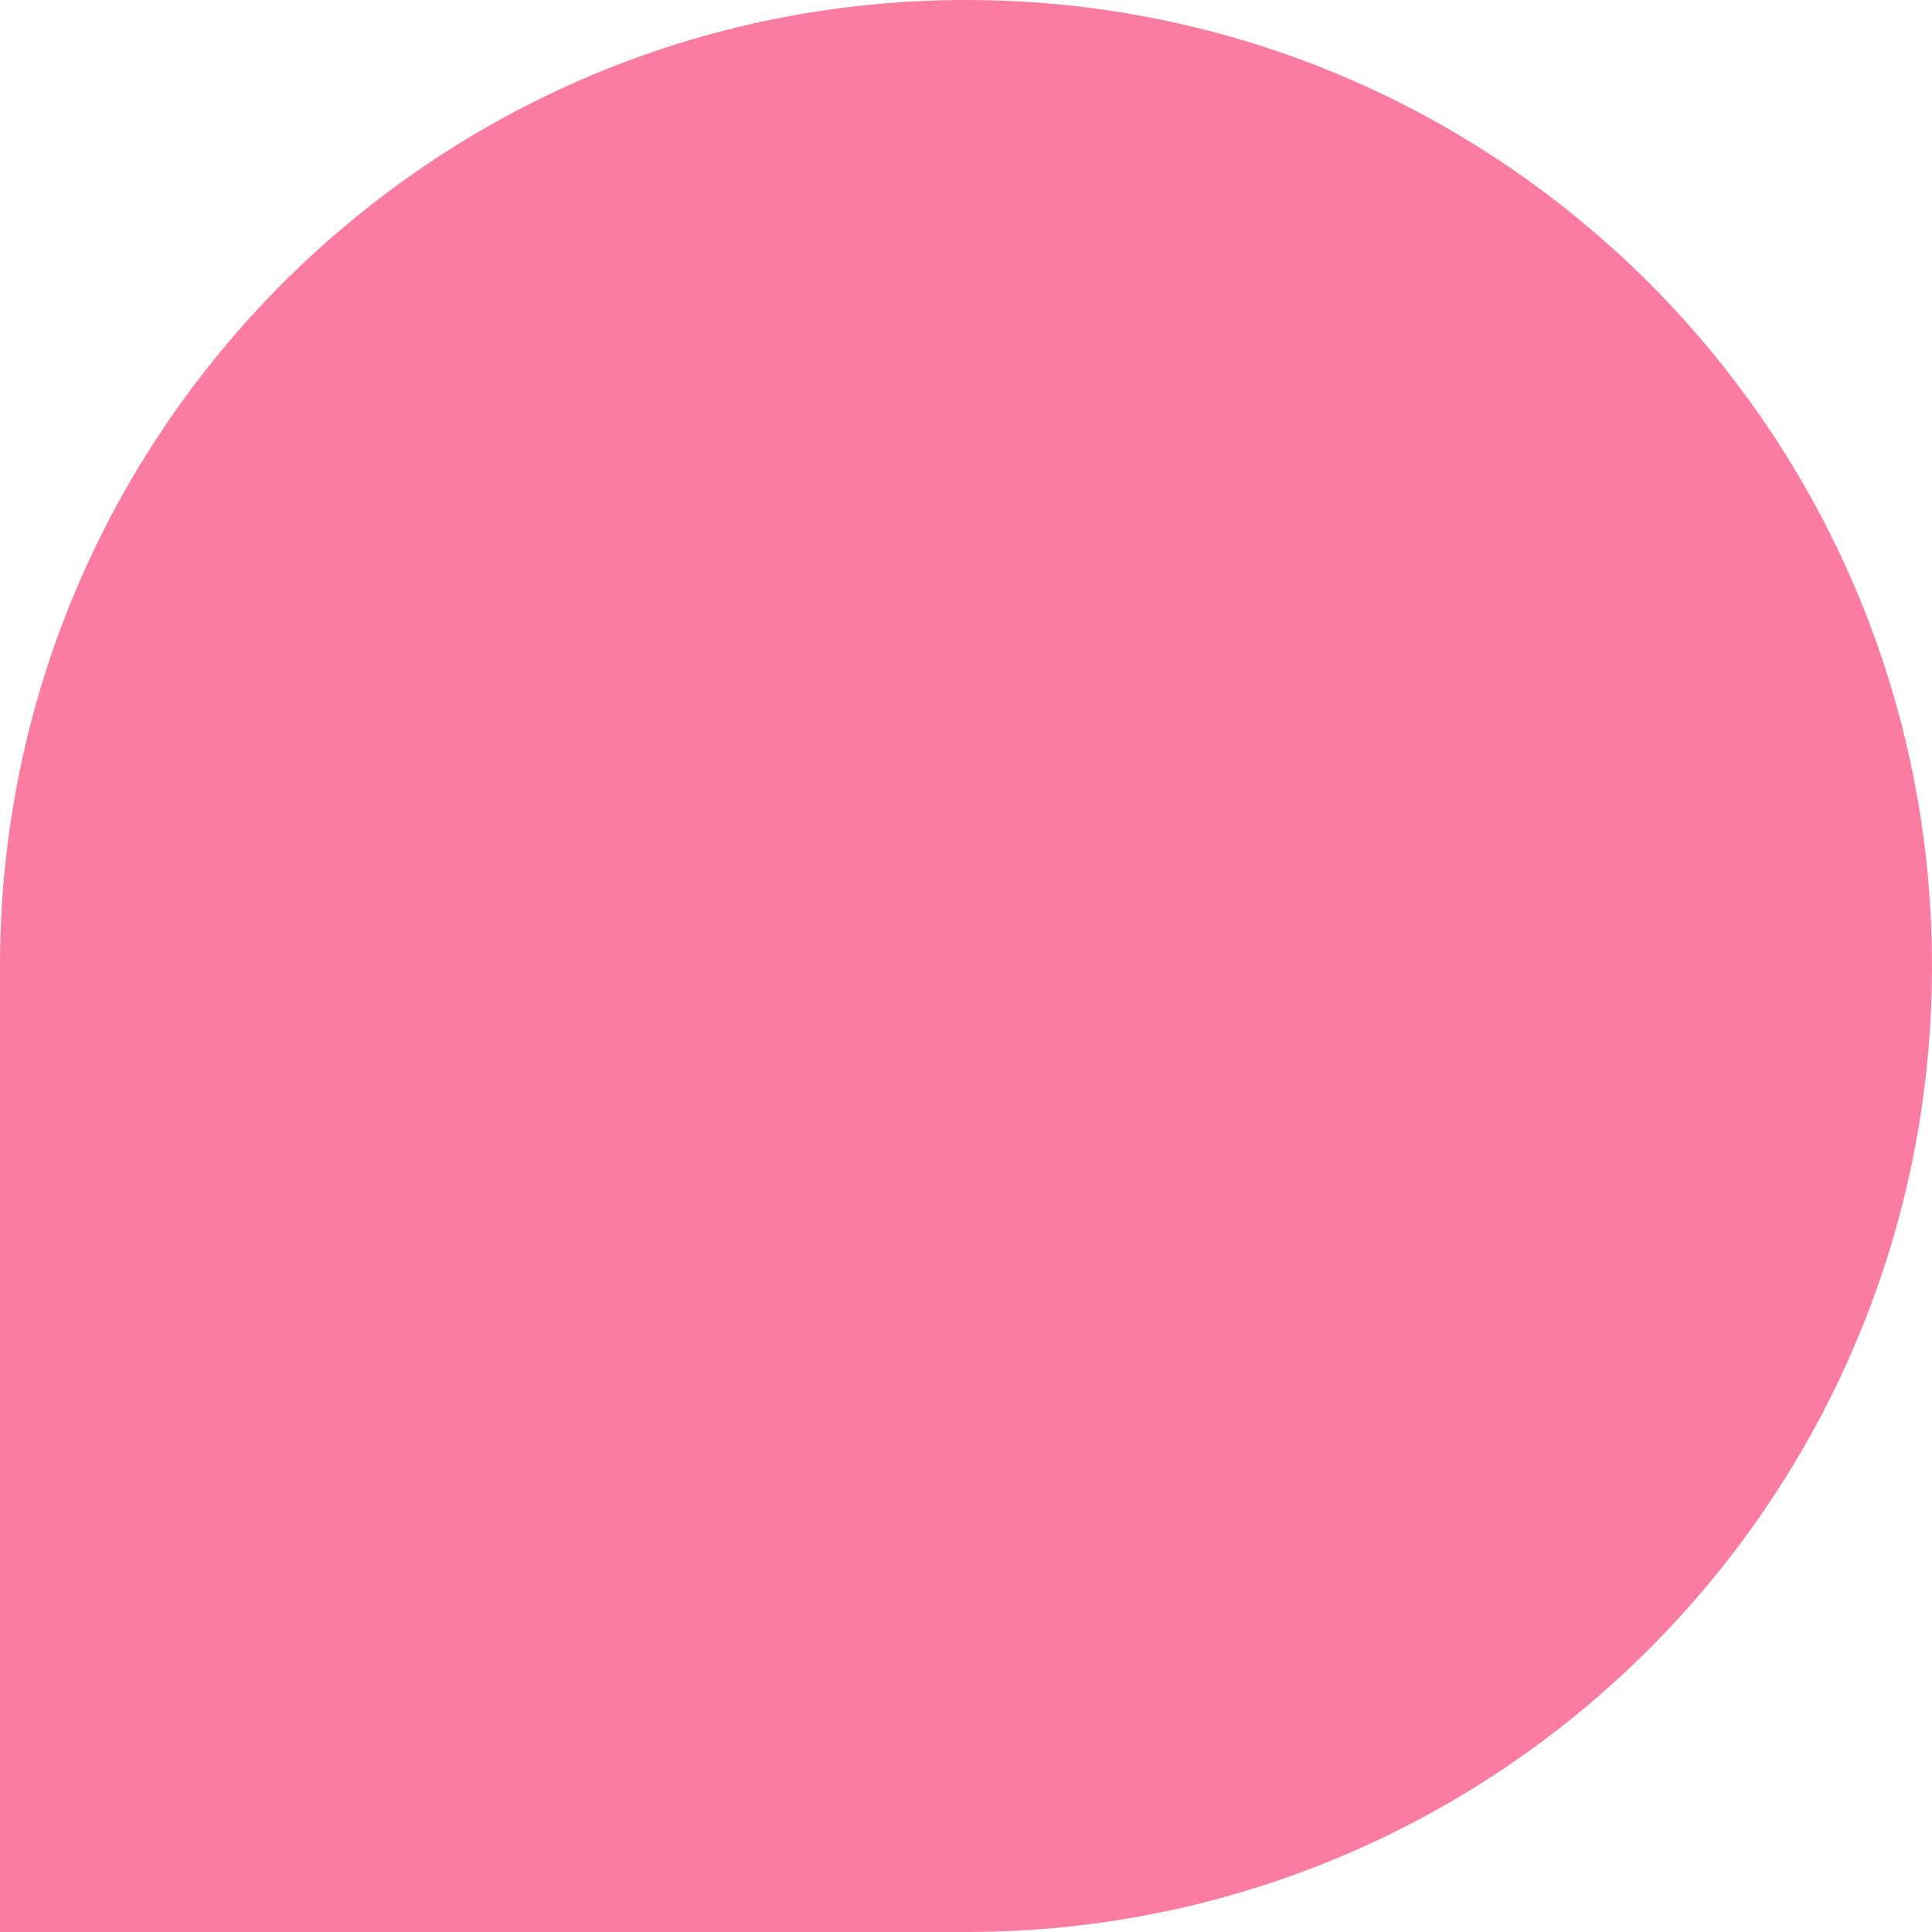
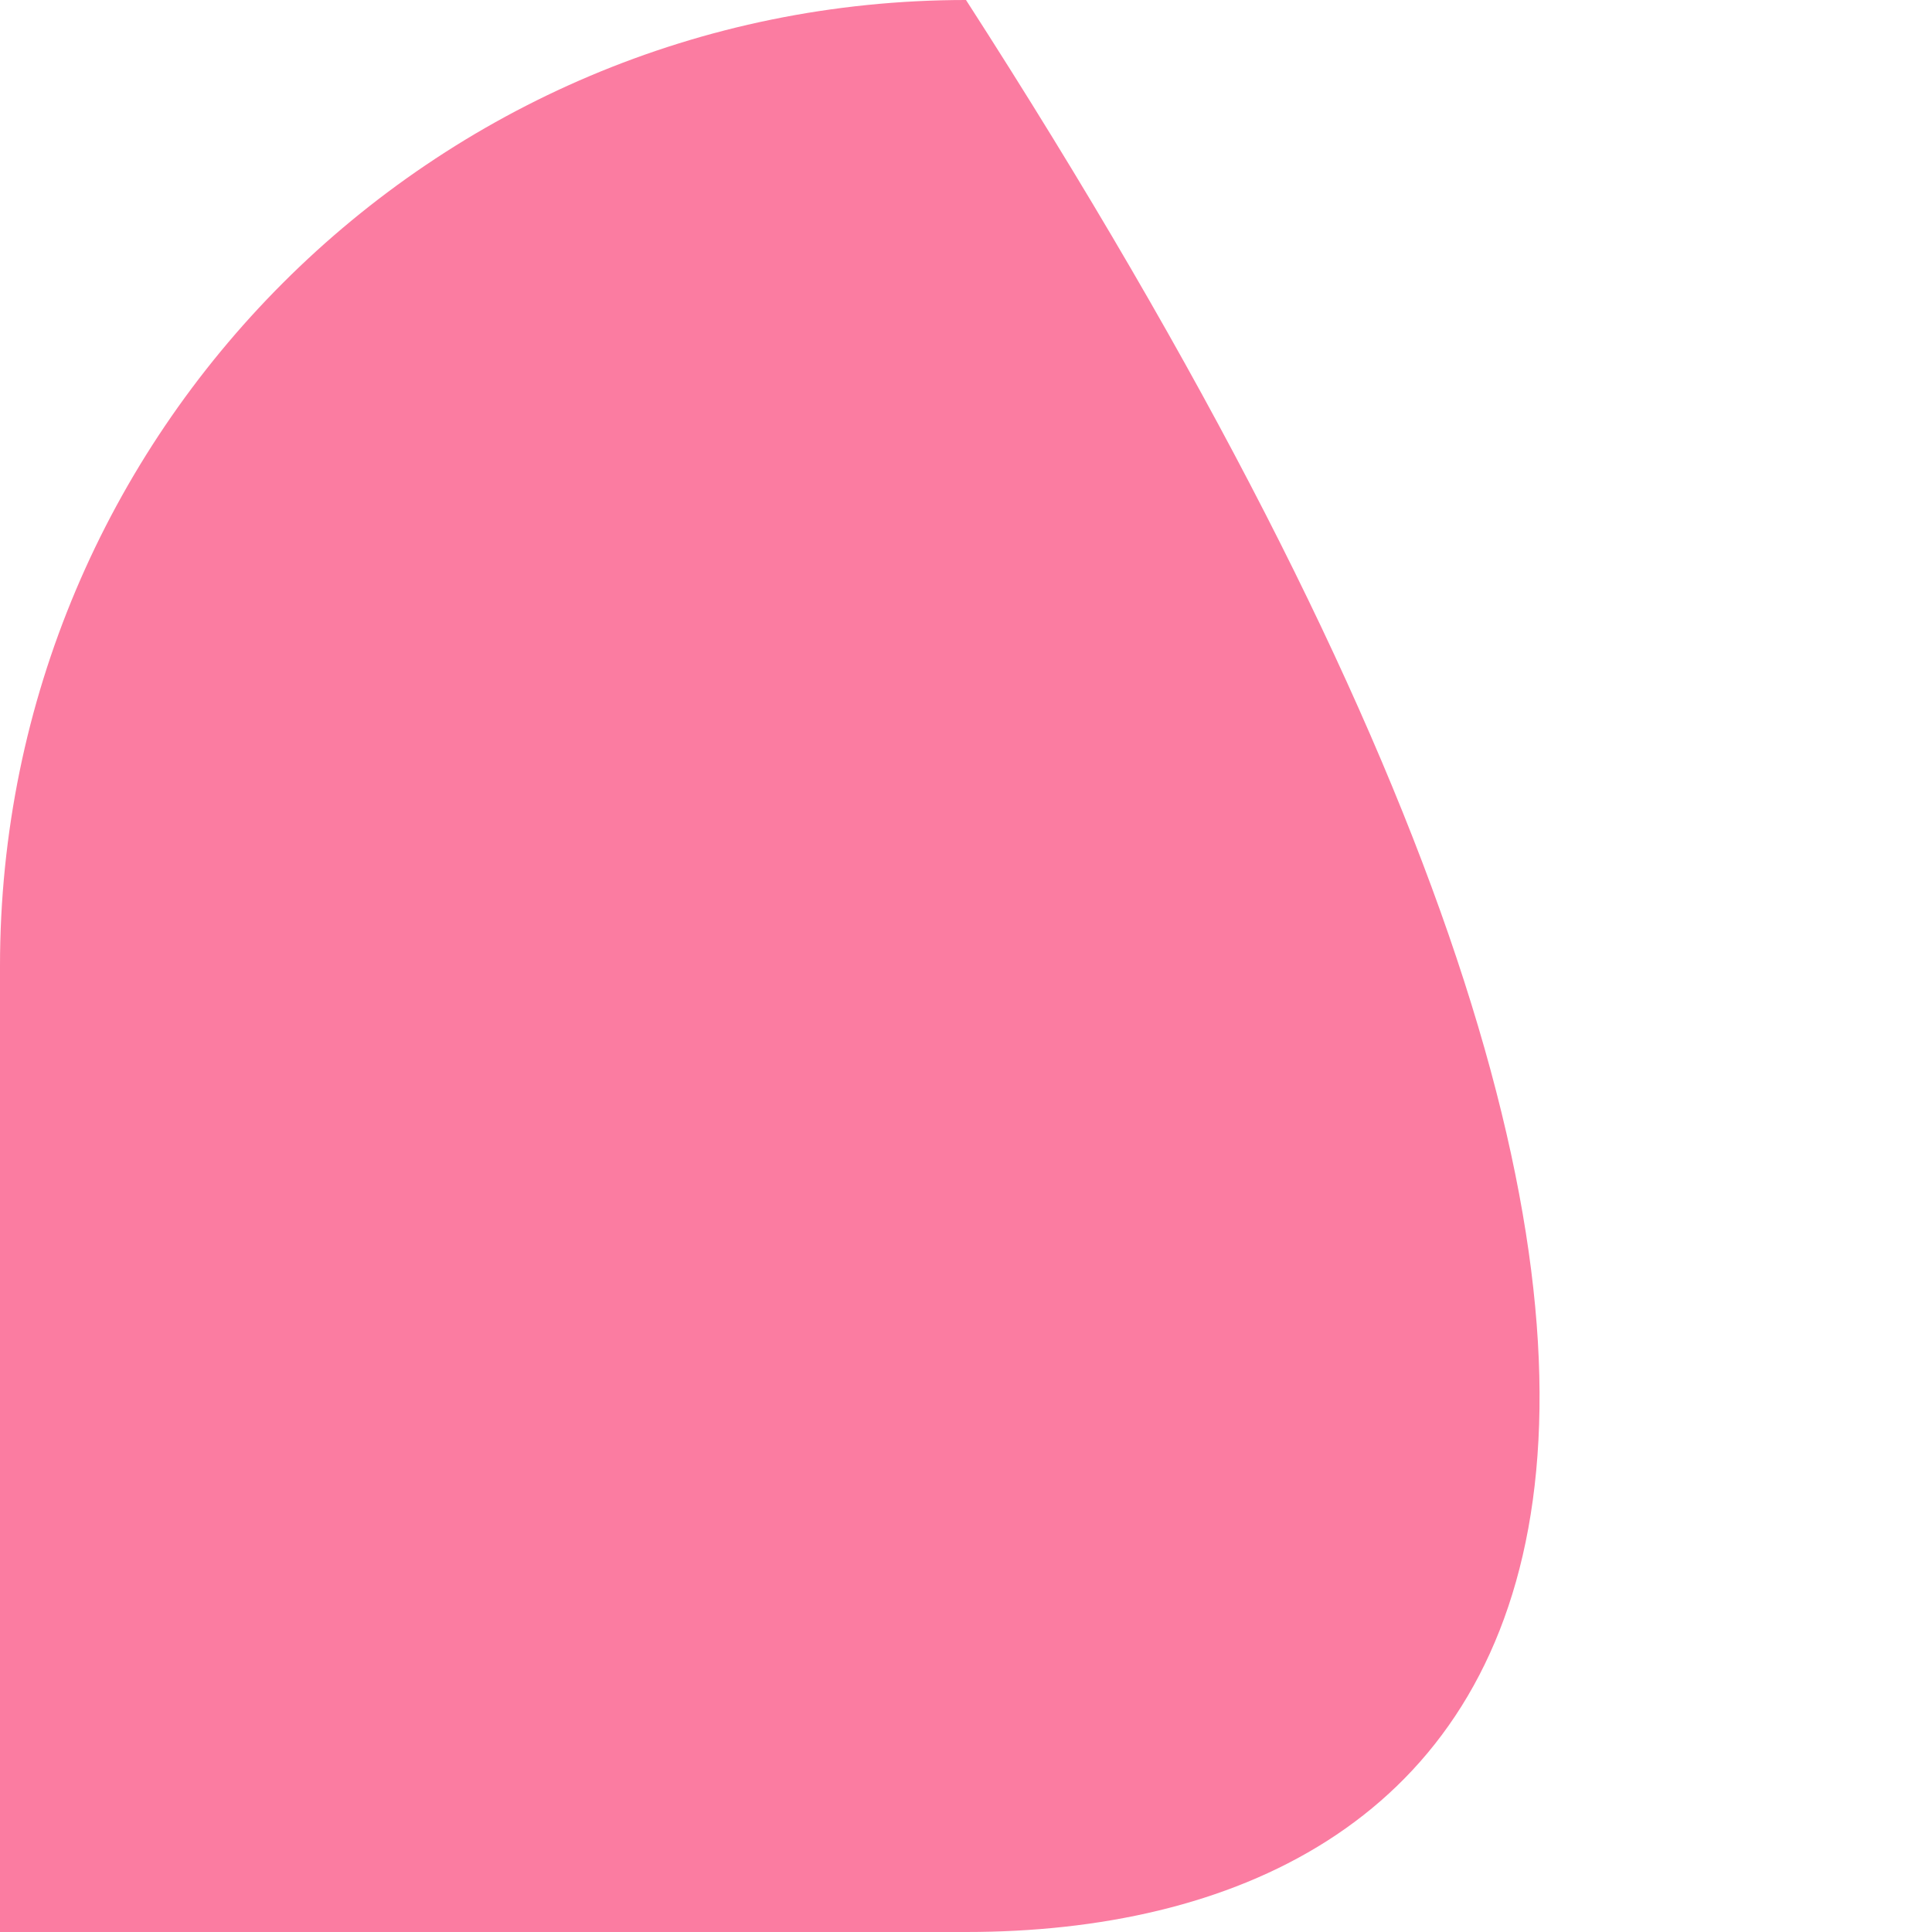
<svg xmlns="http://www.w3.org/2000/svg" width="268" height="268" viewBox="0 0 268 268" fill="none">
-   <path d="M134 -5.85733e-06C208.006 -2.62241e-06 268 59.994 268 134C268 208.006 208.006 268 134 268L-1.17147e-05 268L-5.85733e-06 134C-2.62241e-06 59.994 59.994 -9.09224e-06 134 -5.85733e-06Z" fill="#FB7CA1" />
+   <path d="M134 -5.85733e-06C268 208.006 208.006 268 134 268L-1.17147e-05 268L-5.85733e-06 134C-2.62241e-06 59.994 59.994 -9.09224e-06 134 -5.85733e-06Z" fill="#FB7CA1" />
</svg>